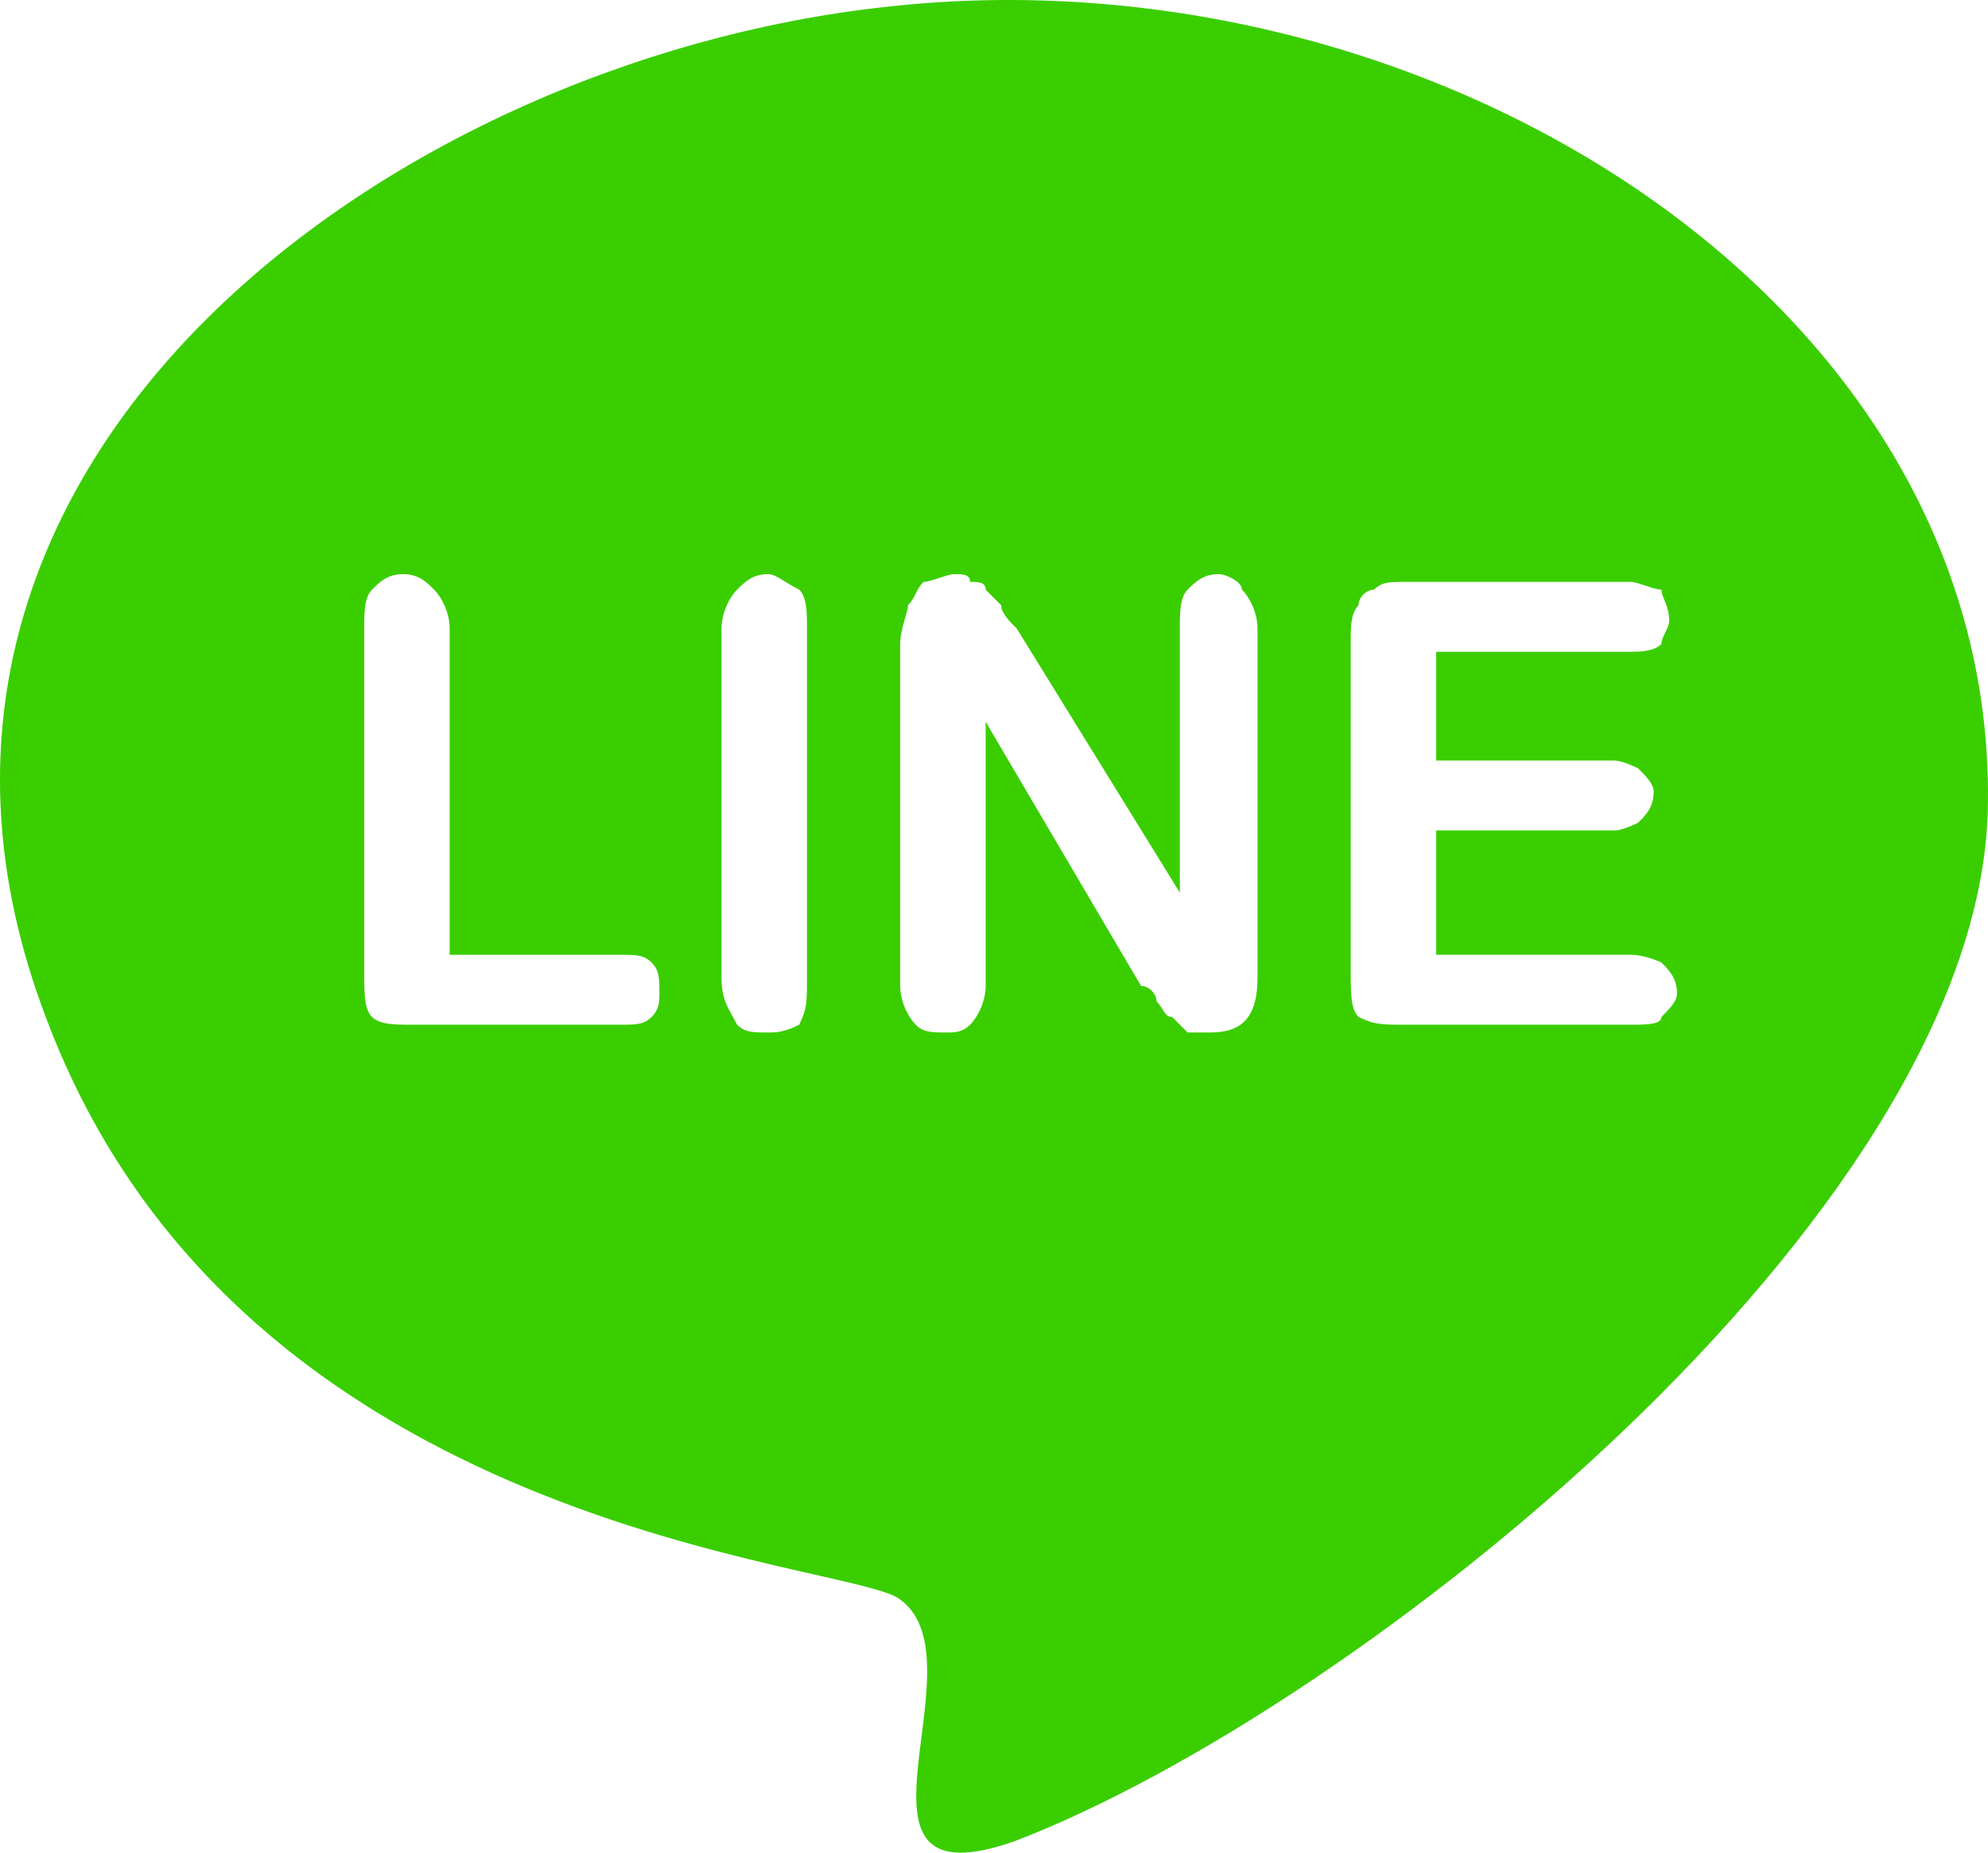
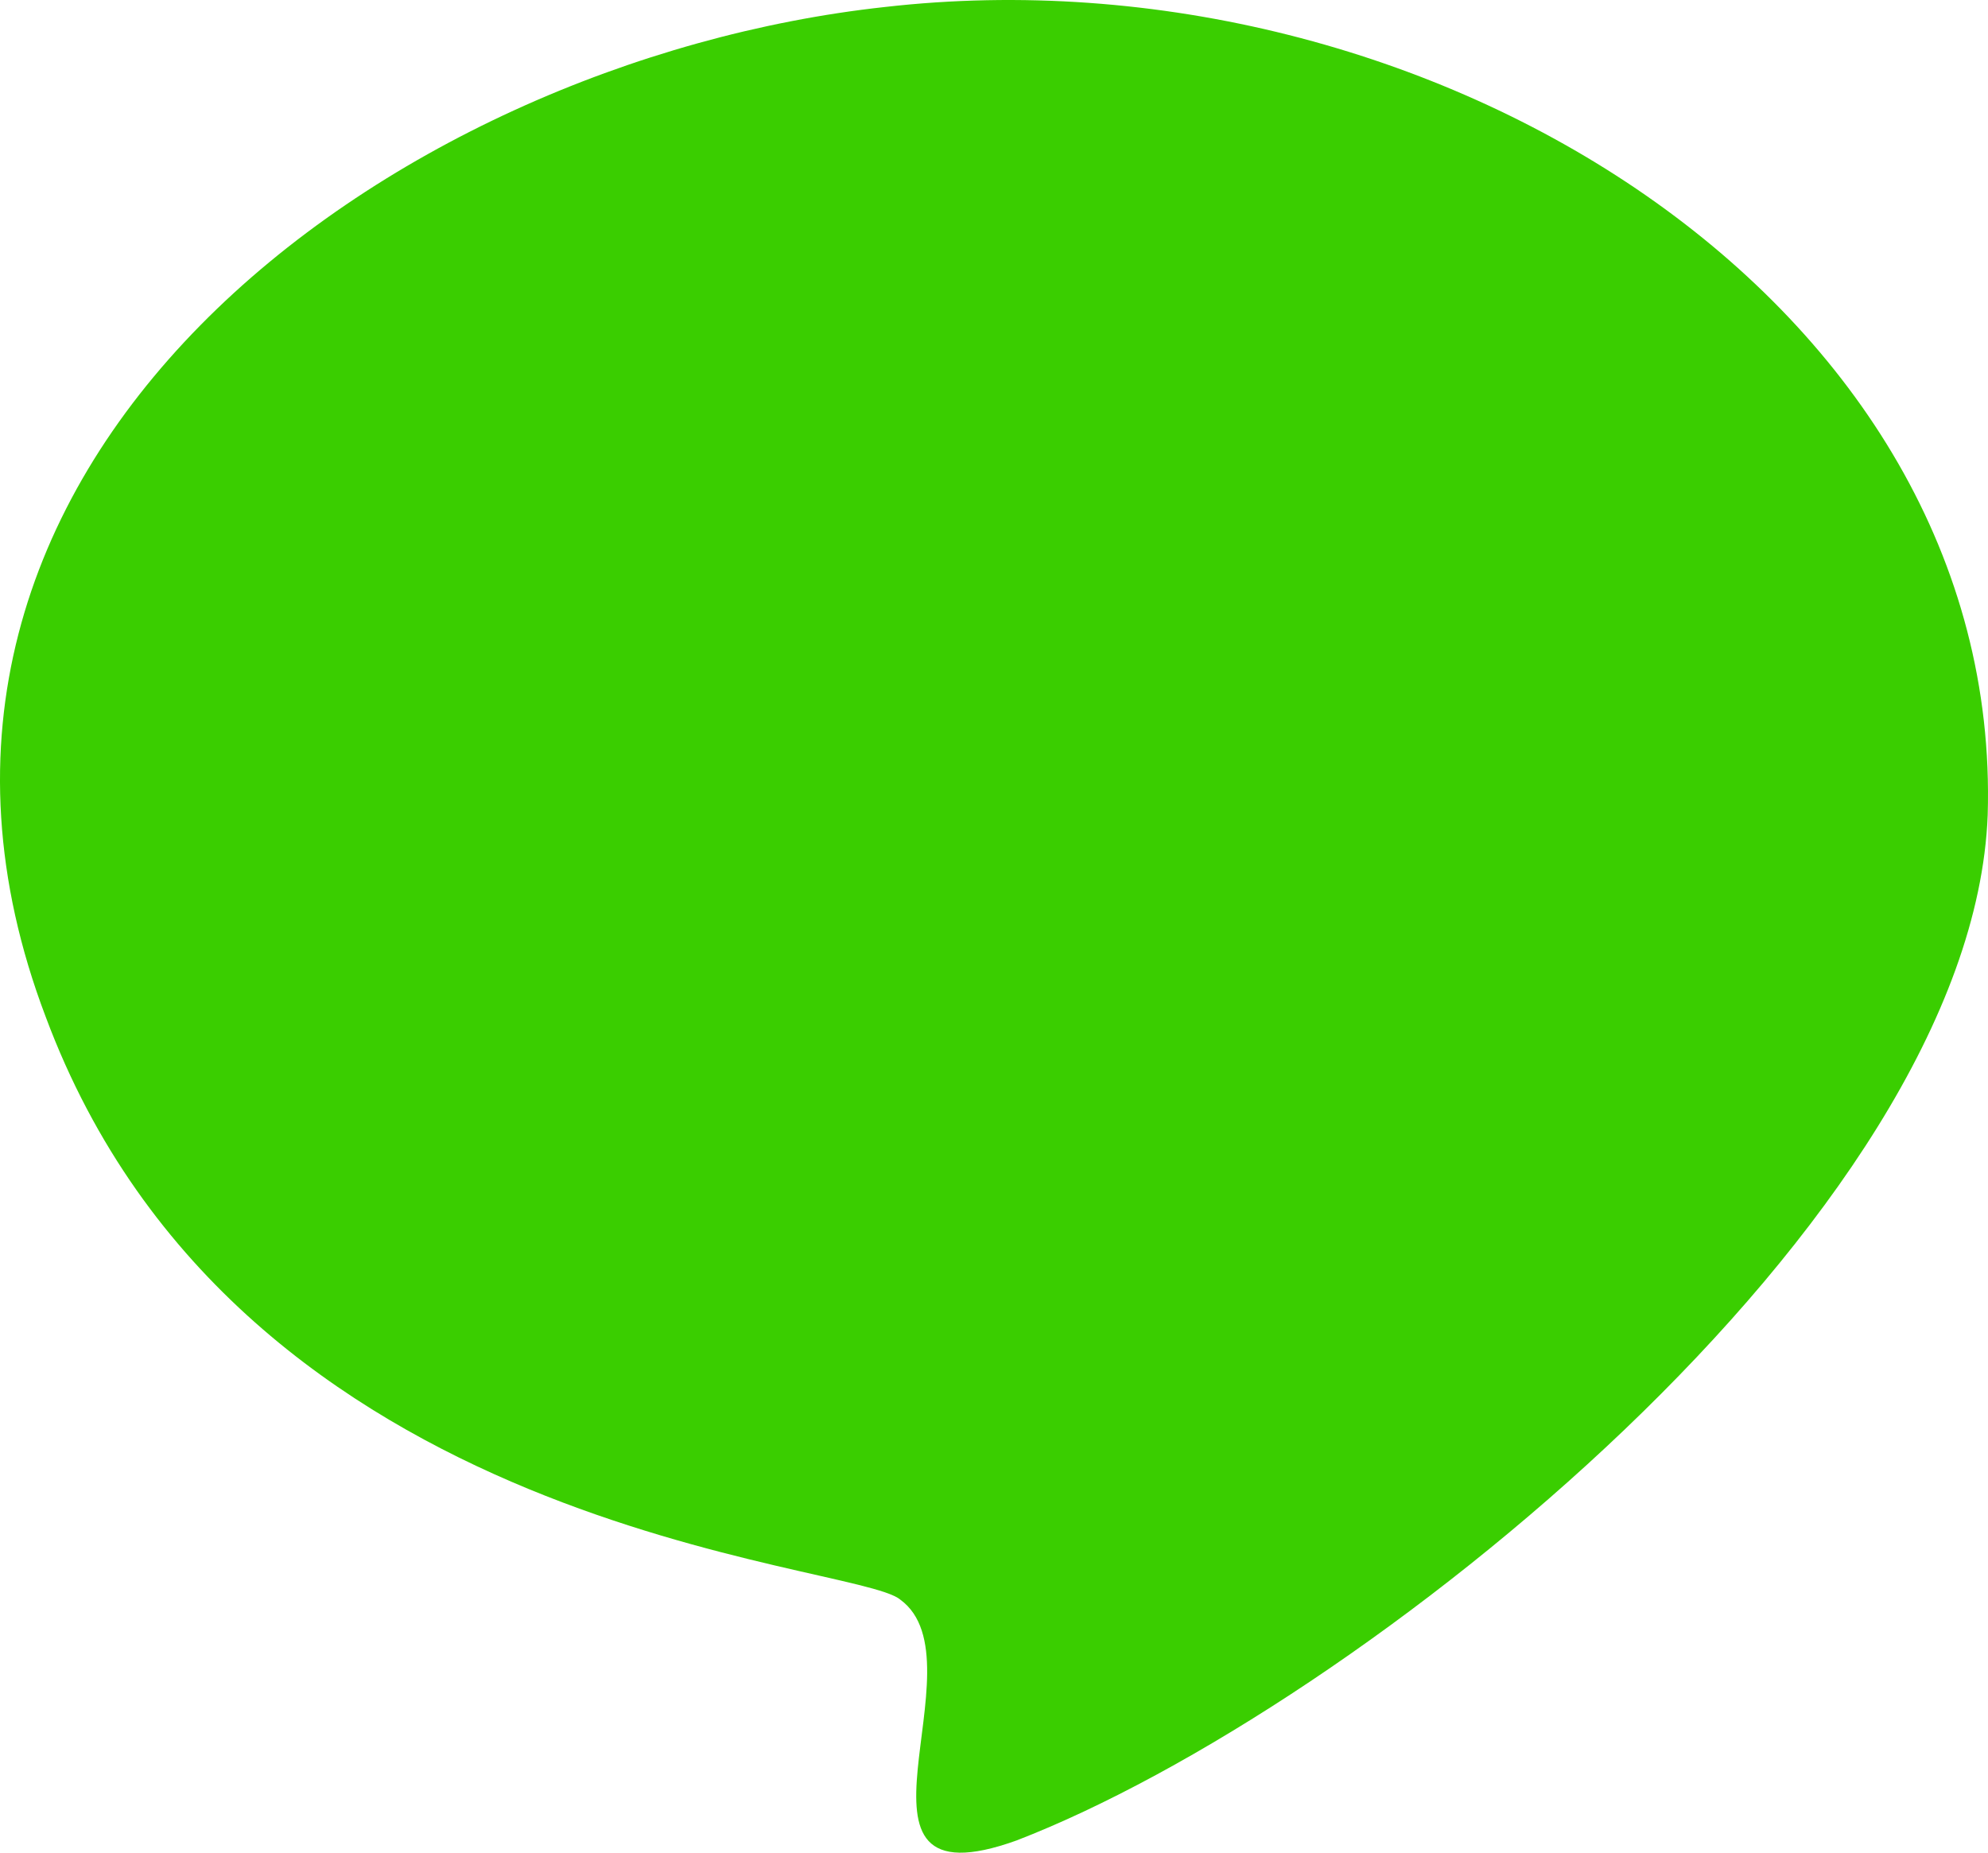
<svg xmlns="http://www.w3.org/2000/svg" version="1.1" id="Layer_1" x="0px" y="0px" viewBox="0 0 346.654 323.028" style="enable-background:new 0 0 346.654 323.028;" xml:space="preserve" class="h9fibc3l9cec0n9a6">
  <style type="text/css">.h9fibc3l9cec0n9a6 .st0{fill-rule:evenodd;clip-rule:evenodd;fill:#3ACE00;} .h9fibc3l9cec0n9a6 .st1{fill-rule:evenodd;clip-rule:evenodd;fill:#FFFFFF;} </style>
  <g>
    <path class="st0" d="M154.263,1.224C67.575,10.705-28.595,81.139,7.977,177.309   c33.862,90.751,140.868,94.815,148.995,101.587c14.899,10.836-13.545,54.18,20.317,41.989   c59.598-23.026,166.603-108.36,169.312-178.794C349.31,52.695,249.077-9.612,154.263,1.224z" />
-     <path class="st1" d="M284.294,113.647h-33.862v18.963h31.153c1.354,0,4.064,1.354,4.064,1.354   c1.354,1.355,2.709,2.709,2.709,4.064c0,2.709-1.354,4.063-2.709,5.418c0,0-2.709,1.354-4.064,1.354   h-31.153v21.672h33.862c2.709,0,5.418,1.354,5.418,1.354c1.354,1.355,2.709,2.709,2.709,5.418   c0,1.354-1.355,2.709-2.709,4.064c0,1.354-2.709,1.354-5.418,1.354h-39.28   c-4.064,0-5.418,0-8.127-1.354c-1.355-1.355-1.355-4.064-1.355-8.127v-58.243   c0-1.354,0-4.063,1.355-5.418c0-1.354,1.354-2.709,2.709-2.709c1.354-1.355,2.709-1.355,5.418-1.355   h39.28c1.354,0,4.063,1.355,5.418,1.355c0,1.354,1.354,2.709,1.354,5.418   c0,1.354-1.354,2.709-1.354,4.063C288.358,113.647,285.649,113.647,284.294,113.647z" />
-     <path class="st1" d="M177.289,109.584l28.444,46.053V109.584c0-2.709,0-5.418,1.354-6.772   c1.354-1.355,2.709-2.709,5.418-2.709c1.354,0,4.063,1.354,4.063,2.709   c1.354,1.354,2.709,4.063,2.709,6.772v60.952c0,6.772-2.709,9.481-8.127,9.481   c-1.354,0-2.709,0-4.063,0c0,0-1.354-1.354-2.709-2.709c-1.355,0-1.355-1.355-2.709-2.709   c0-1.354-1.354-2.709-2.709-2.709l-27.09-46.053v46.053c0,2.709-1.354,5.418-2.709,6.772   c-1.354,1.354-2.709,1.354-4.063,1.354c-2.709,0-4.063,0-5.418-1.354s-2.709-4.064-2.709-6.772v-59.598   c0-2.709,1.355-5.418,1.355-6.772c1.354-1.354,1.354-2.709,2.709-4.064   c1.355,0,4.063-1.354,5.418-1.354c1.354,0,2.709,0,2.709,1.354c1.355,0,2.709,0,2.709,1.355   c1.354,1.354,1.354,1.354,2.709,2.709C174.58,106.875,175.934,108.229,177.289,109.584z" />
-     <path class="st1" d="M125.818,170.536V109.584c0-2.709,1.354-5.418,2.709-6.772   c1.355-1.355,2.709-2.709,5.418-2.709c1.354,0,2.709,1.354,5.418,2.709   c1.354,1.354,1.354,4.063,1.354,6.772v60.952c0,4.063,0,5.418-1.354,8.127   c-2.709,1.354-4.063,1.354-5.418,1.354c-2.709,0-4.063,0-5.418-1.354   C127.173,175.954,125.818,174.6,125.818,170.536z" />
-     <path class="st1" d="M78.411,109.584v56.889h29.799c2.709,0,4.063,0,5.418,1.354   c1.354,1.355,1.354,2.709,1.354,5.418c0,1.354,0,2.709-1.354,4.064   c-1.355,1.354-2.709,1.354-5.418,1.354H71.638c-2.709,0-5.418,0-6.772-1.354   c-1.355-1.355-1.355-4.064-1.355-8.127V109.584c0-2.709,0-5.418,1.355-6.772   c1.354-1.355,2.709-2.709,5.418-2.709s4.063,1.354,5.418,2.709   C77.056,104.166,78.411,106.875,78.411,109.584z" />
  </g>
</svg>